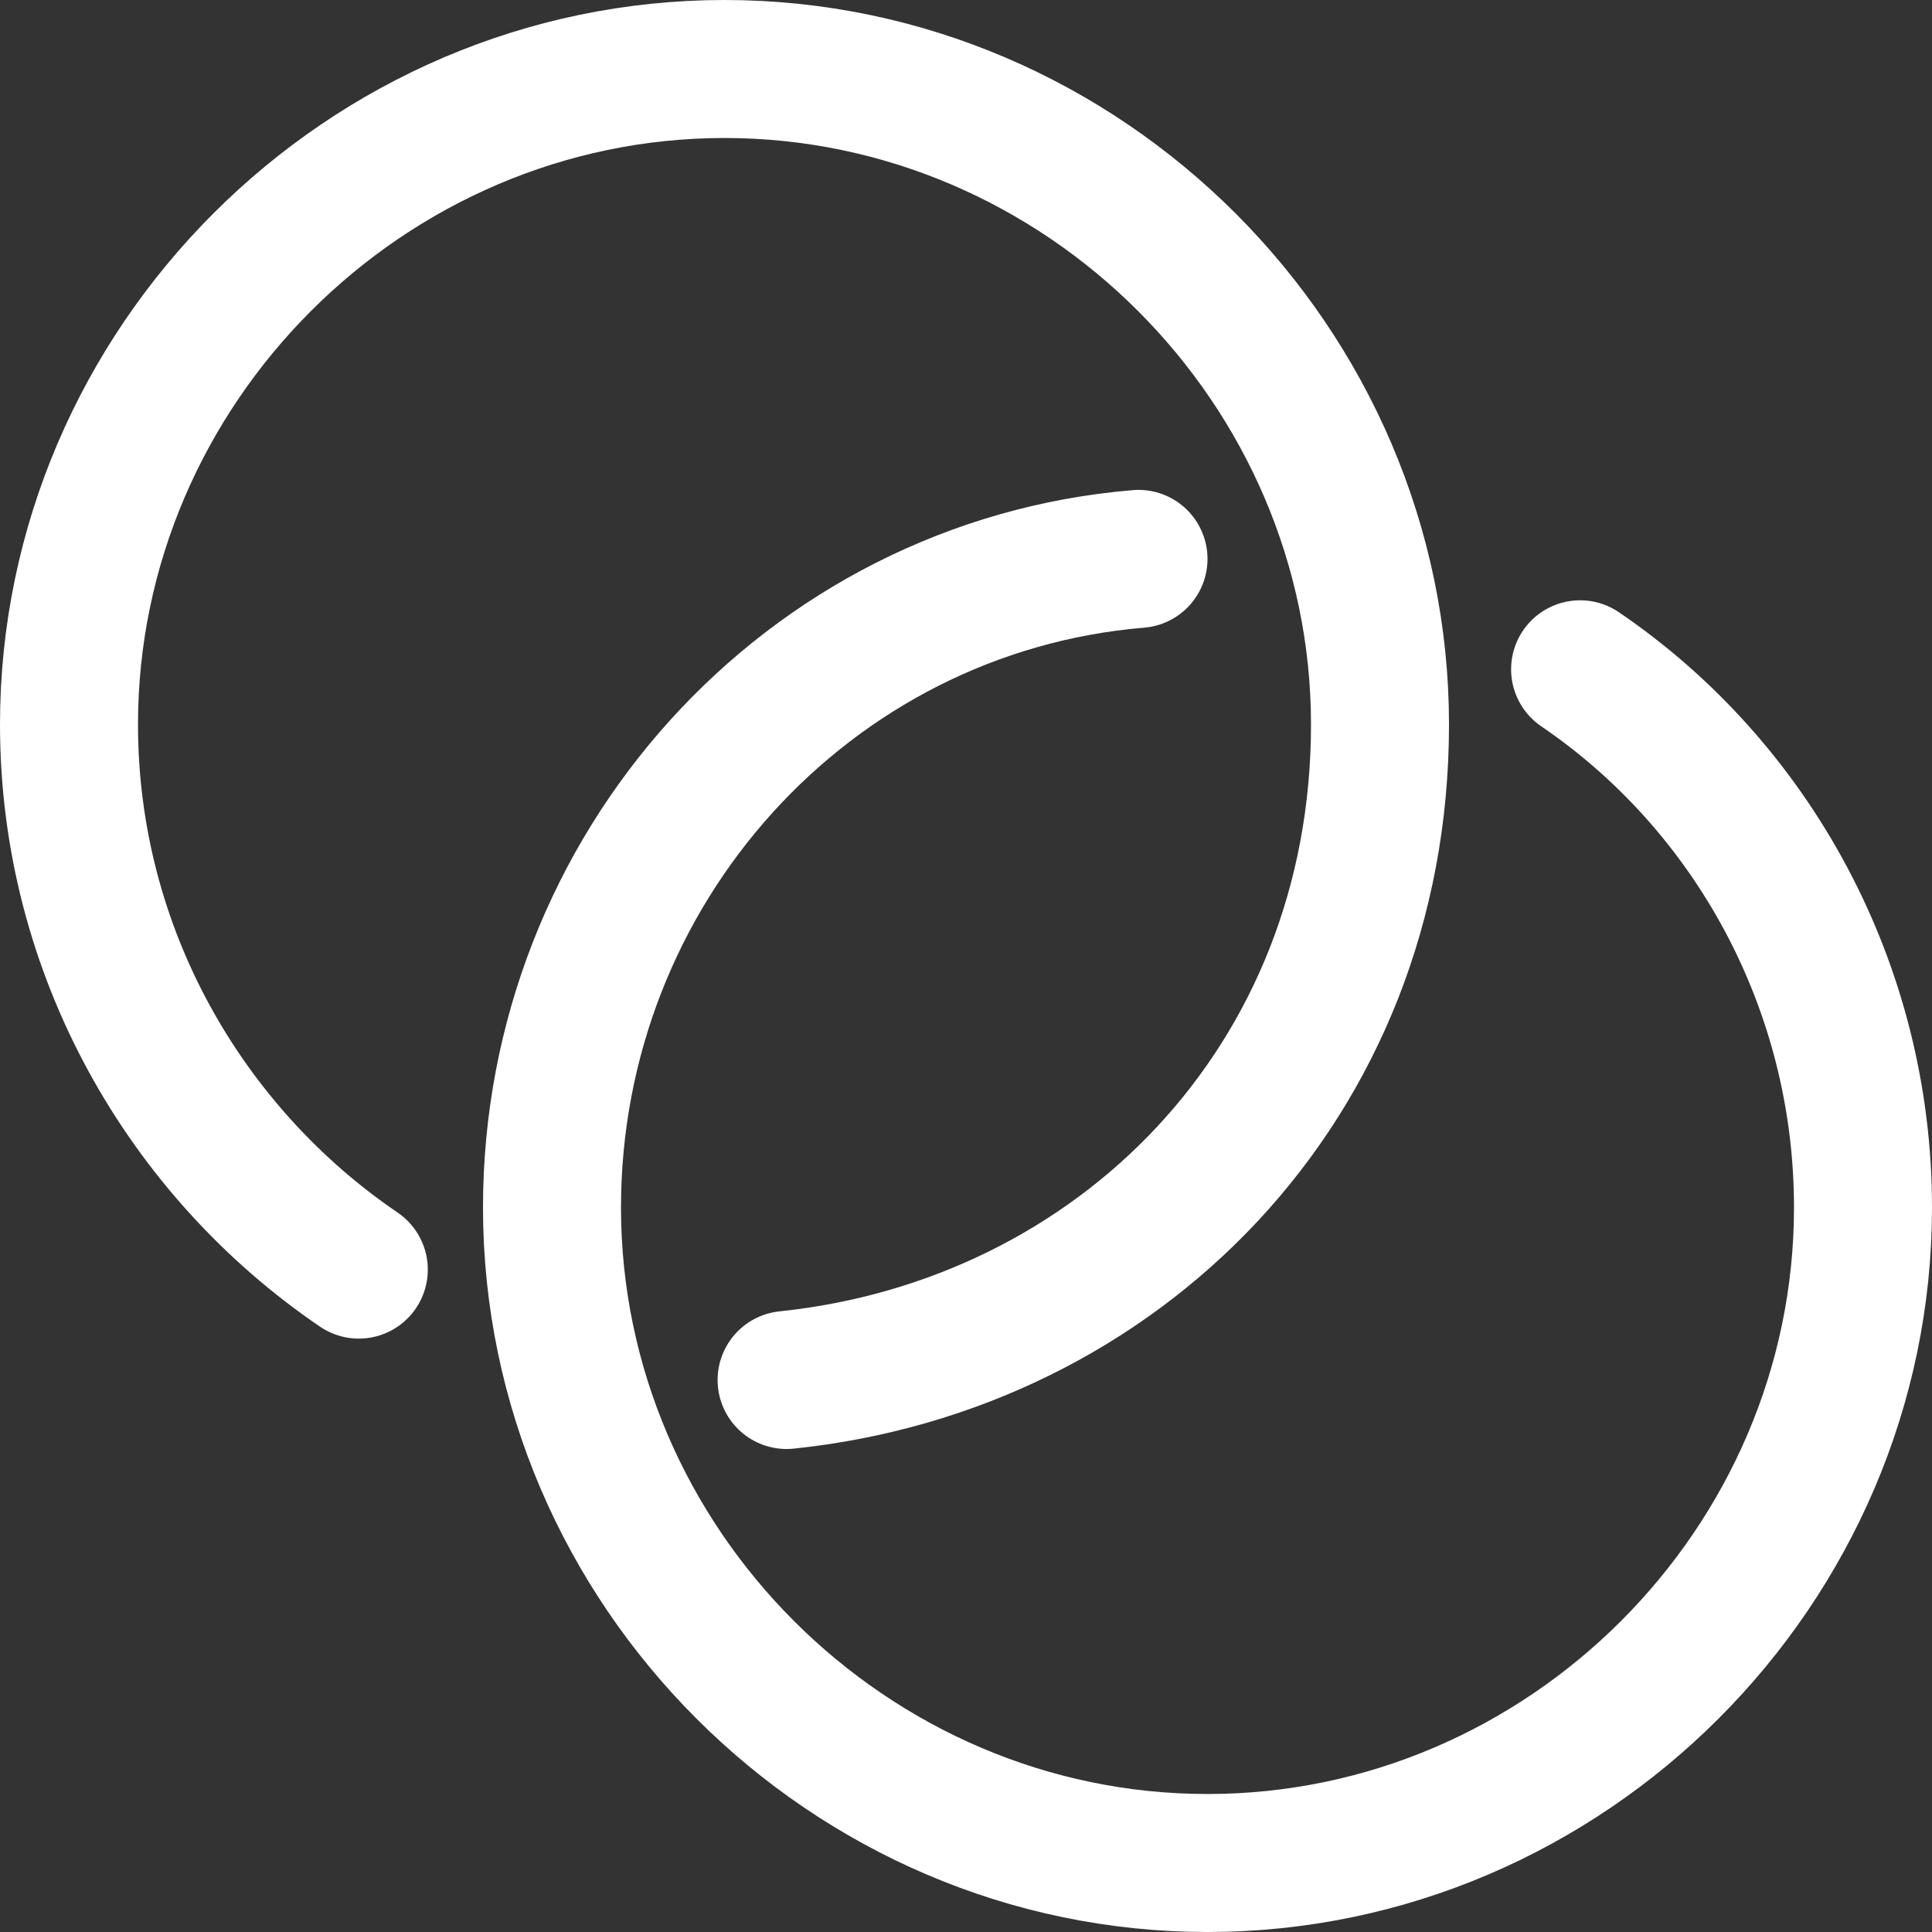
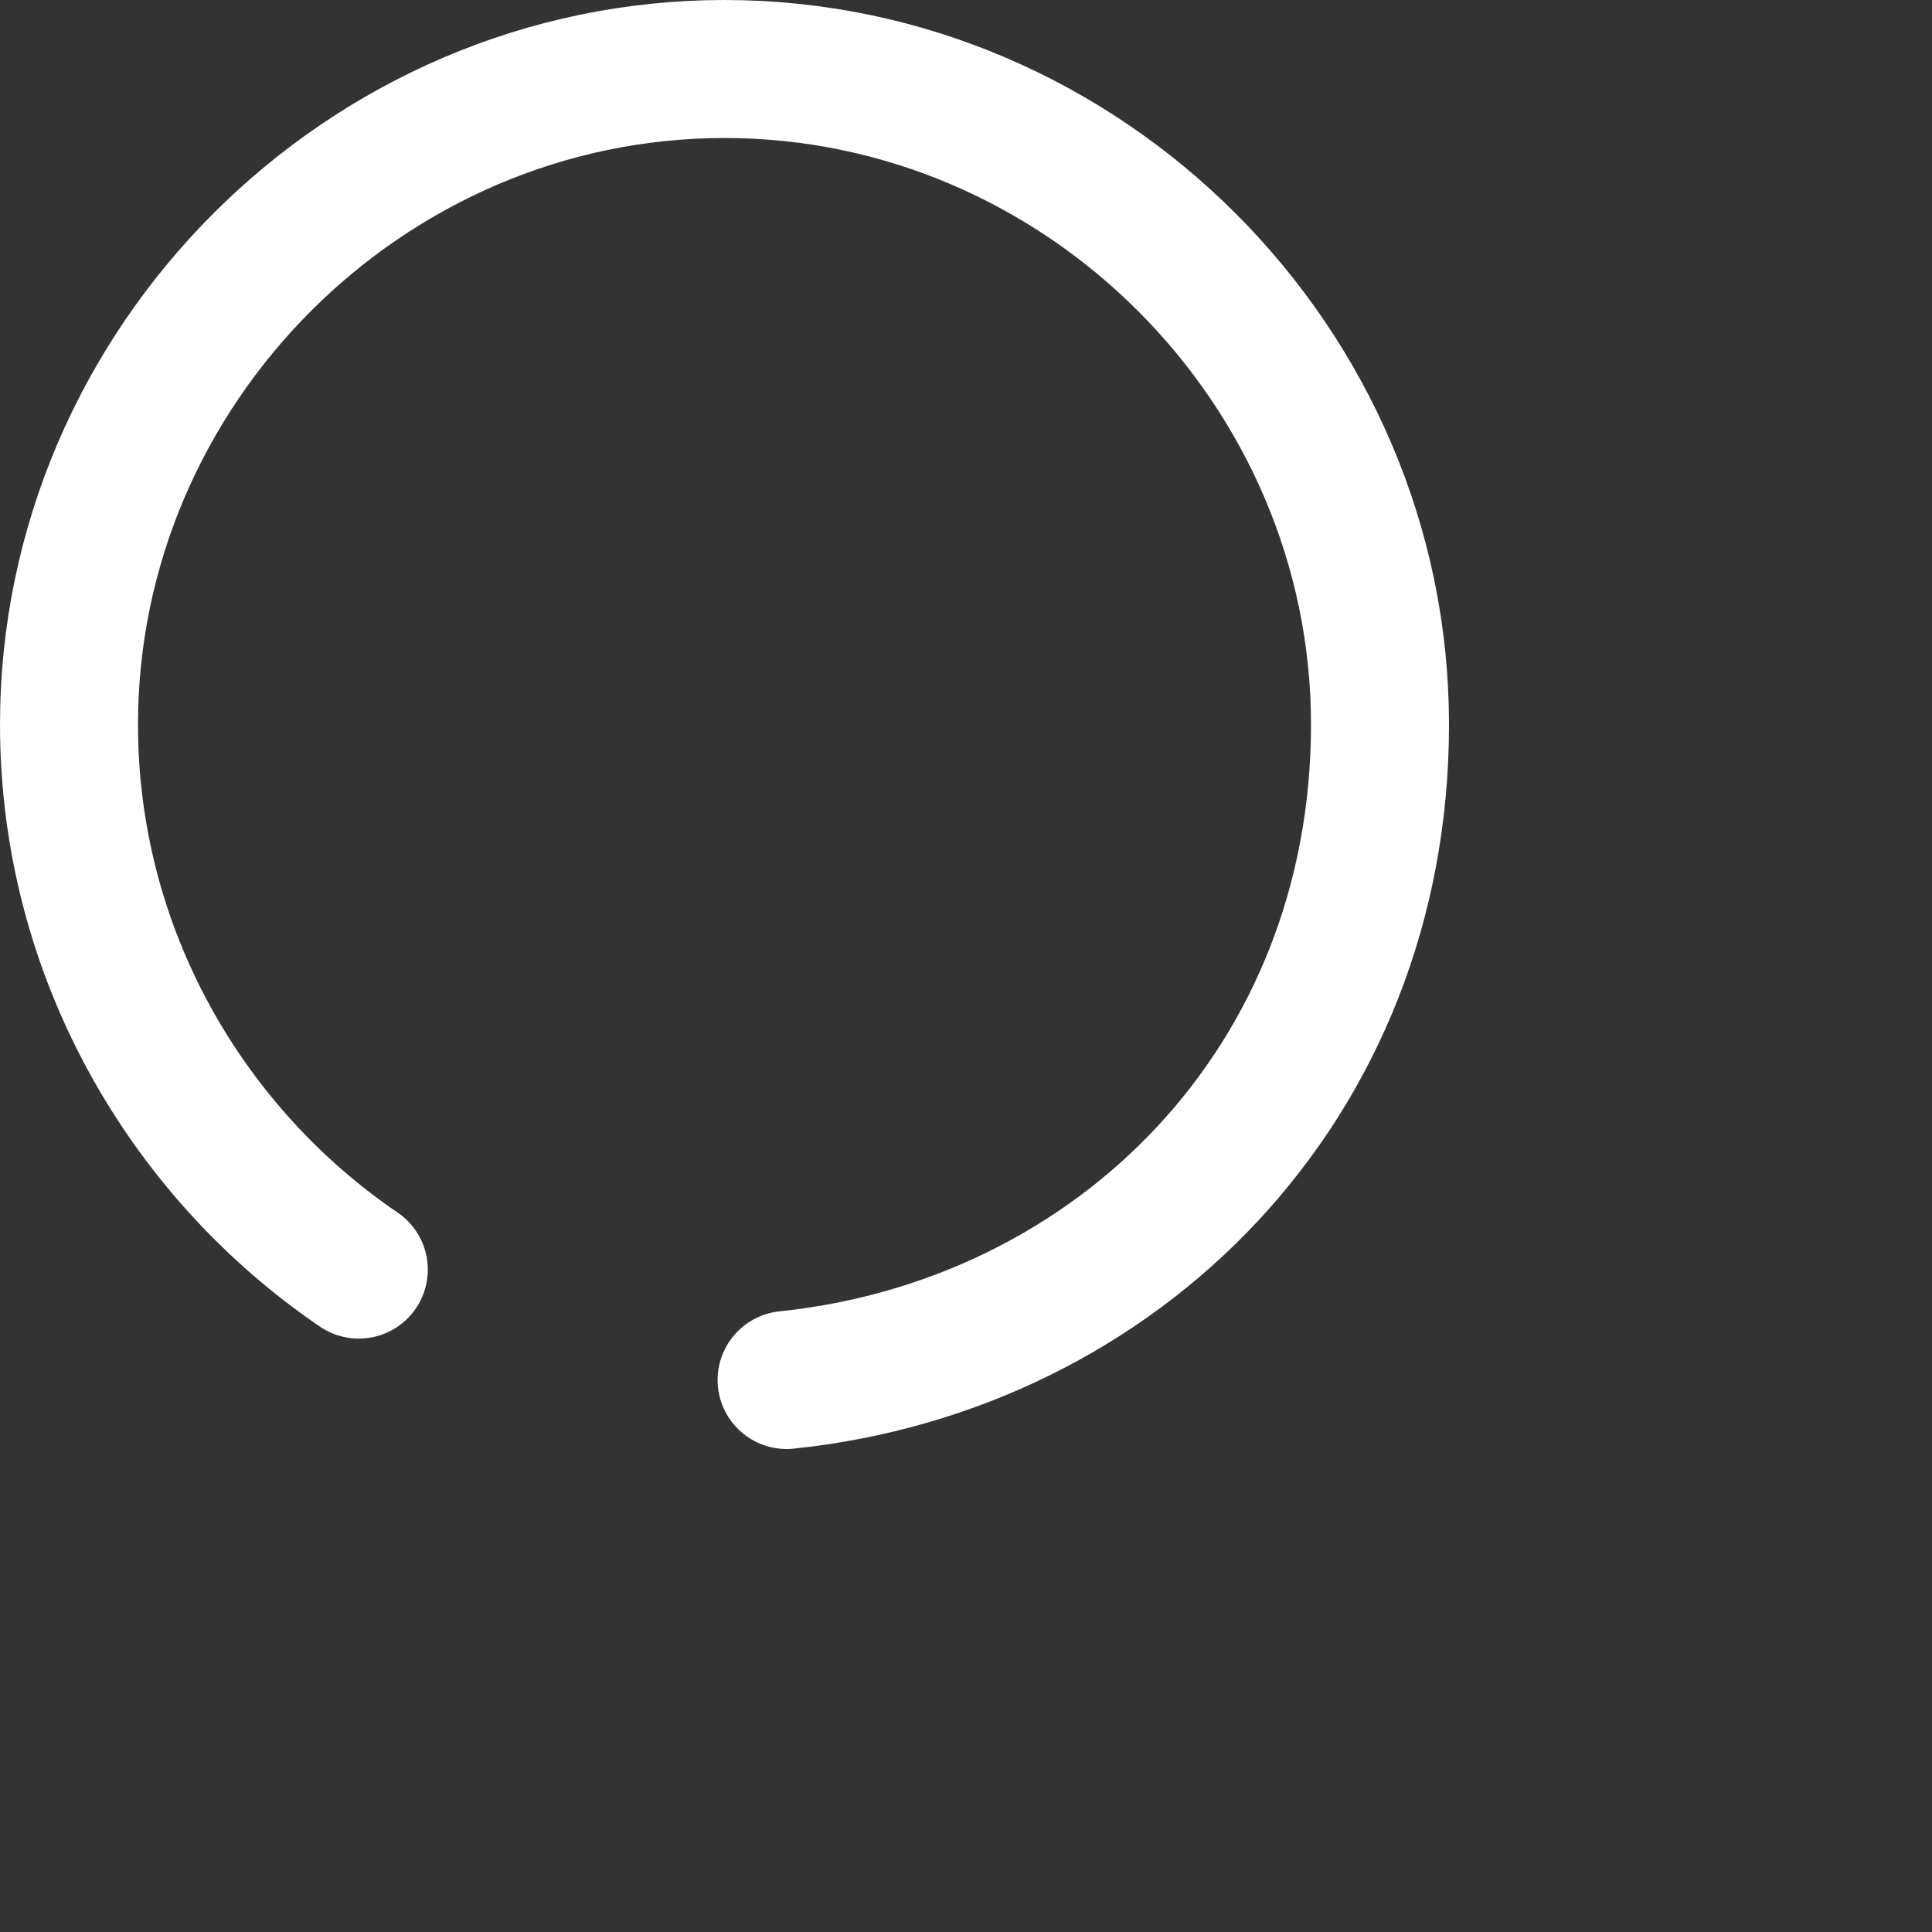
<svg xmlns="http://www.w3.org/2000/svg" id="Layer_1" data-name="Layer 1" viewBox="0 0 28 28">
  <rect x="0" y="0" width="28" height="28" fill="#333333" stroke="none" />
  <defs>
    <style>
      .cls-1 {
        fill: none;
        stroke: #fff;
        stroke-linecap: round;
        stroke-linejoin: round;
        stroke-width: 2px;
      }
    </style>
  </defs>
  <path class="cls-1" d="m5.2,18.4c-2.5-1.7-4.2-4.6-4.2-7.9C1,5.3,5.3,1,10.5,1s9.5,4.3,9.5,9.5-3.8,9-8.6,9.5" />
-   <path class="cls-1" d="m22.9,9.7c2.5,1.7,4.1,4.6,4.1,7.8,0,5.2-4.3,9.5-9.5,9.5s-9.5-4.3-9.5-9.5c0-4.9,3.7-9,8.5-9.4" />
</svg>